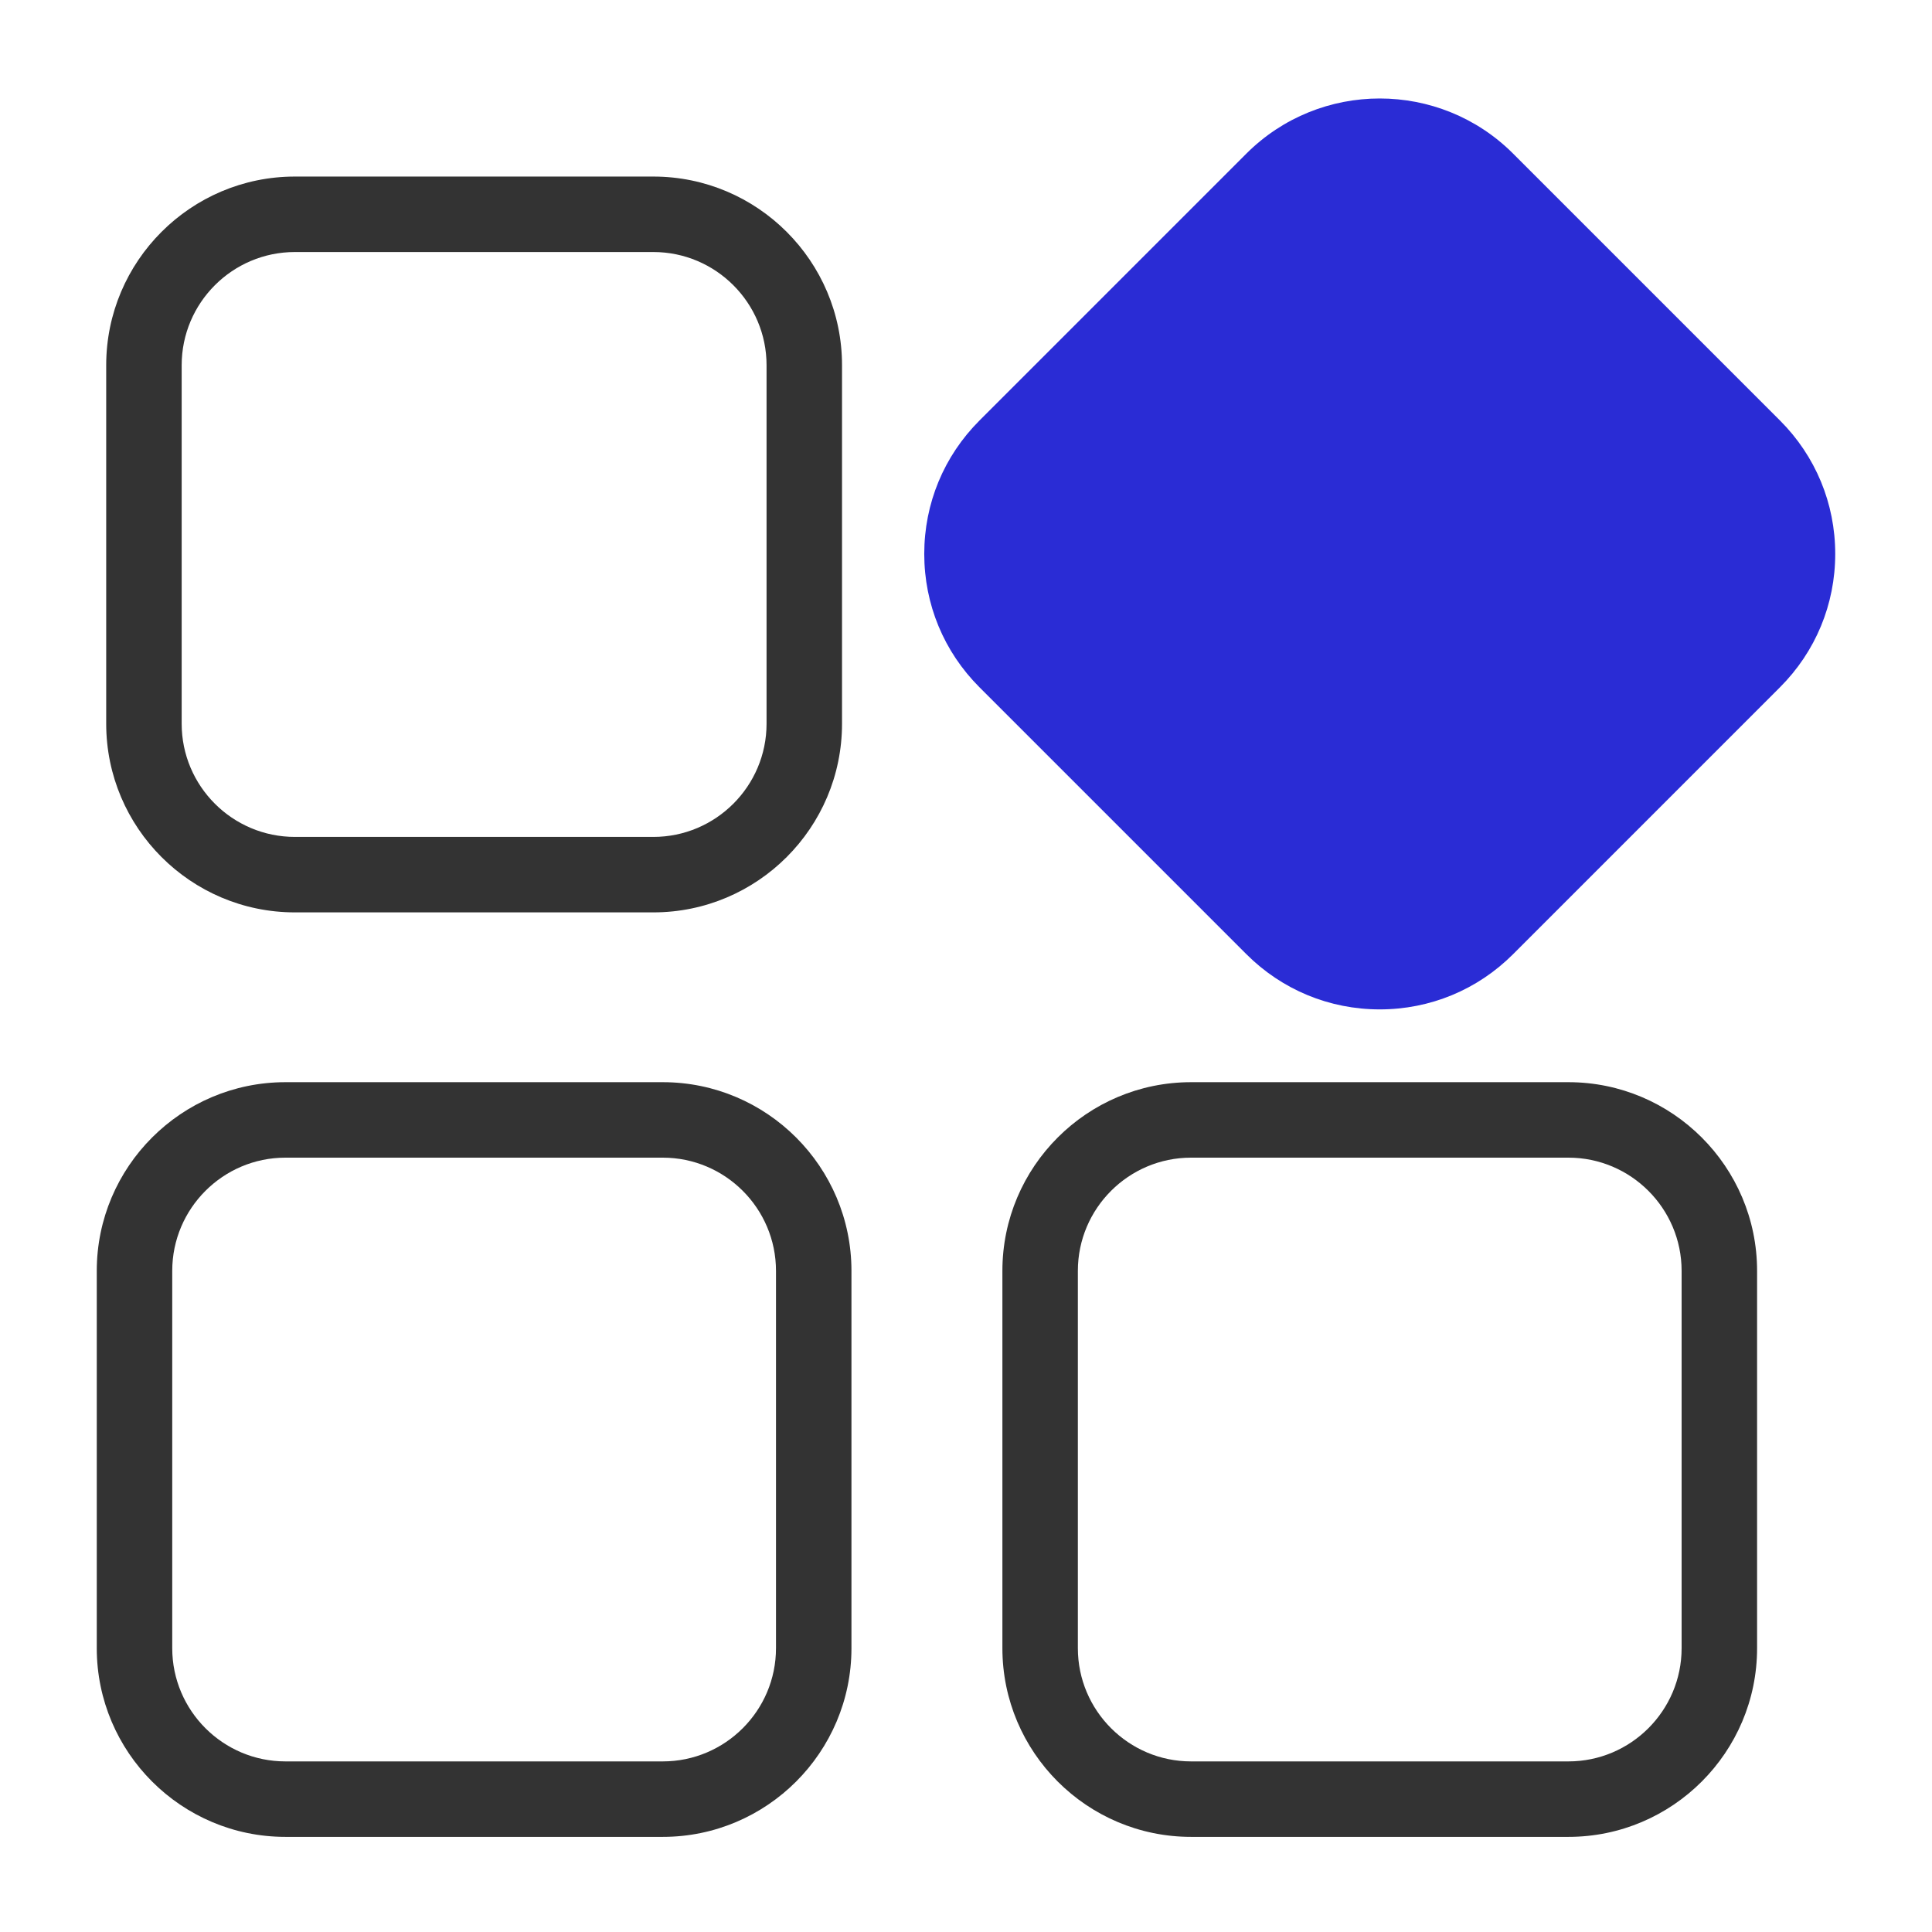
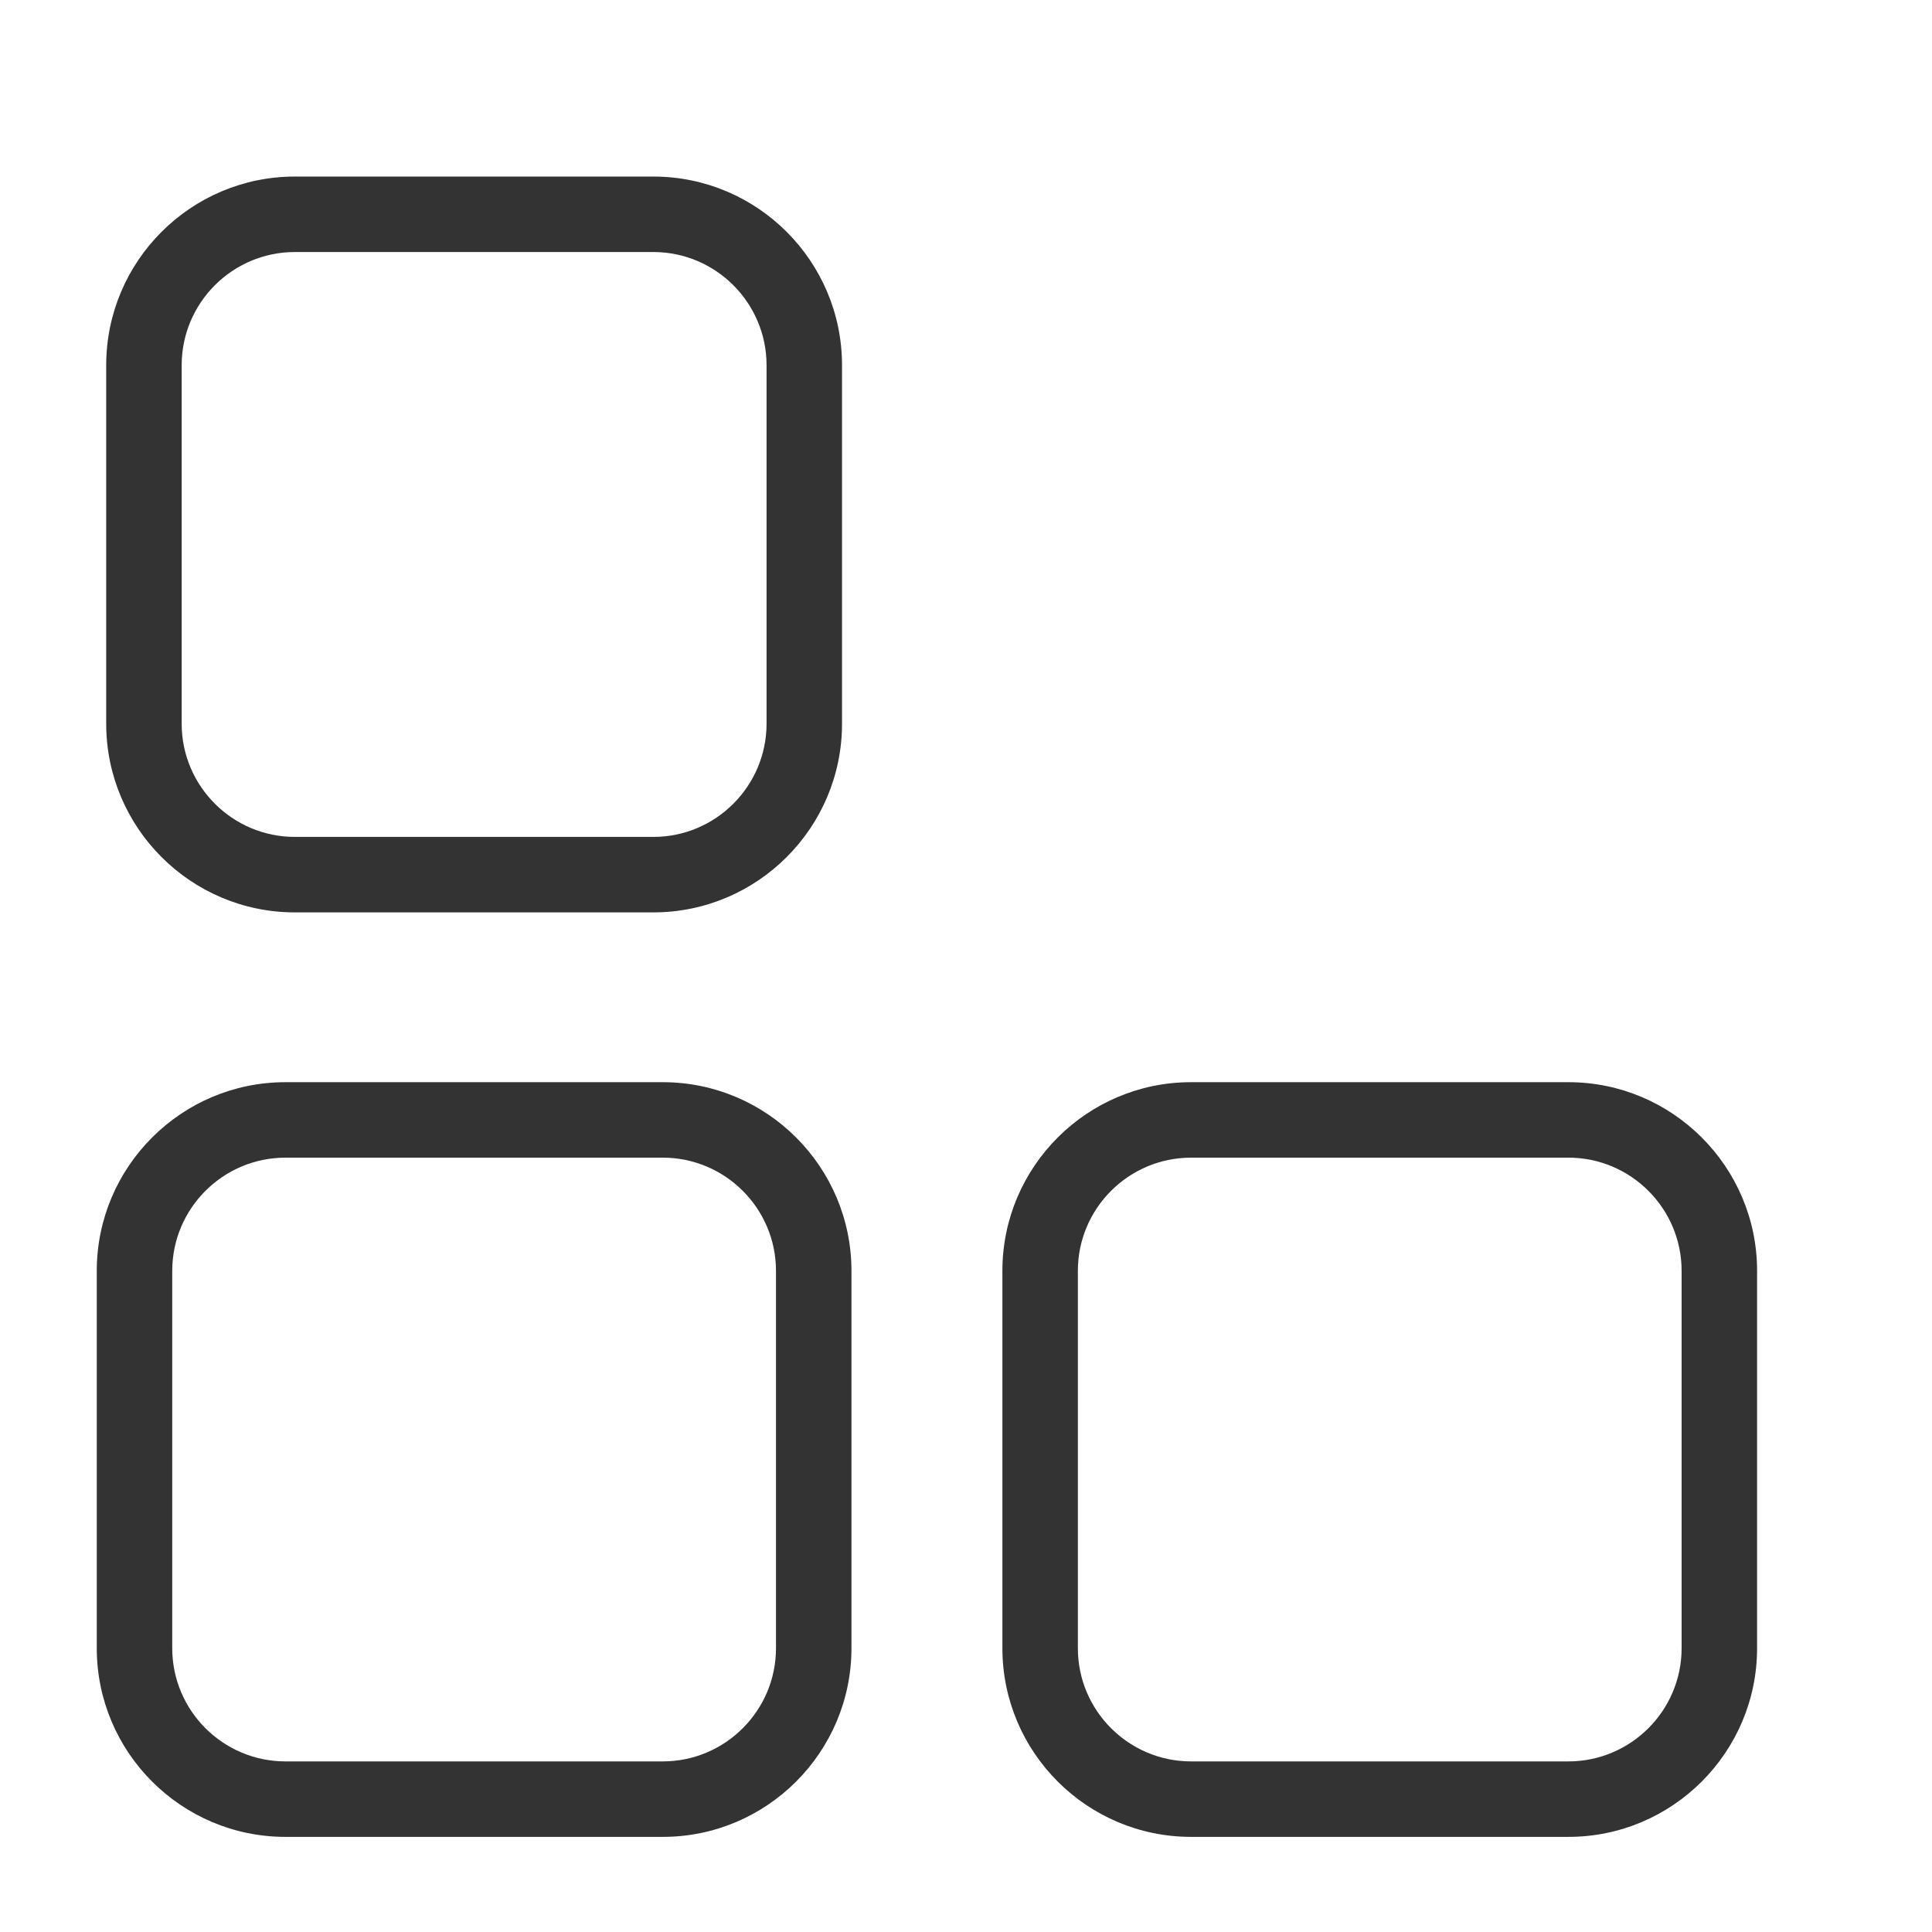
<svg xmlns="http://www.w3.org/2000/svg" t="1730807708365" class="icon" viewBox="0 0 1024 1024" version="1.1" p-id="1894" width="128" height="128">
  <path d="M346.29 483.58h-190c-55.14 0-100-44.86-100-100v-190c0-55.14 44.86-100 100-100h190c55.14 0 100 44.86 100 100v190c0 55.14-44.86 100-100 100z m-190-350c-33.08 0-60 26.92-60 60v190c0 33.08 26.92 60 60 60h190c33.08 0 60-26.92 60-60v-190c0-33.08-26.92-60-60-60h-190zM351.29 973.58h-200c-55.14 0-100-44.86-100-100v-200c0-55.14 44.86-100 100-100h200c55.14 0 100 44.86 100 100v200c0 55.14-44.86 100-100 100z m-200-360c-33.08 0-60 26.92-60 60v200c0 33.08 26.92 60 60 60h200c33.08 0 60-26.92 60-60v-200c0-33.08-26.92-60-60-60h-200z" fill="#333333" p-id="1895" />
-   <path d="M731.29 535c-26.71 0-51.82-10.4-70.71-29.29L519.16 364.29c-18.89-18.89-29.29-44-29.29-70.71s10.4-51.82 29.29-70.71L660.58 81.44c38.99-38.99 102.43-38.99 141.42 0l141.42 141.42c18.89 18.89 29.29 44 29.29 70.71 0 26.71-10.4 51.82-29.29 70.71L802 505.71C783.11 524.6 758 535 731.29 535z" fill="#2A2CD5" p-id="1896" data-spm-anchor-id="a313x.collections_detail.0.i15.701a3a81eVjOfJ" class="selected" />
  <path d="M831.29 973.58h-200c-55.14 0-100-44.86-100-100v-200c0-55.14 44.86-100 100-100h200c55.14 0 100 44.86 100 100v200c0 55.14-44.86 100-100 100z m-200-360c-33.08 0-60 26.92-60 60v200c0 33.08 26.92 60 60 60h200c33.08 0 60-26.92 60-60v-200c0-33.08-26.92-60-60-60h-200z" fill="#333333" p-id="1897" />
</svg>